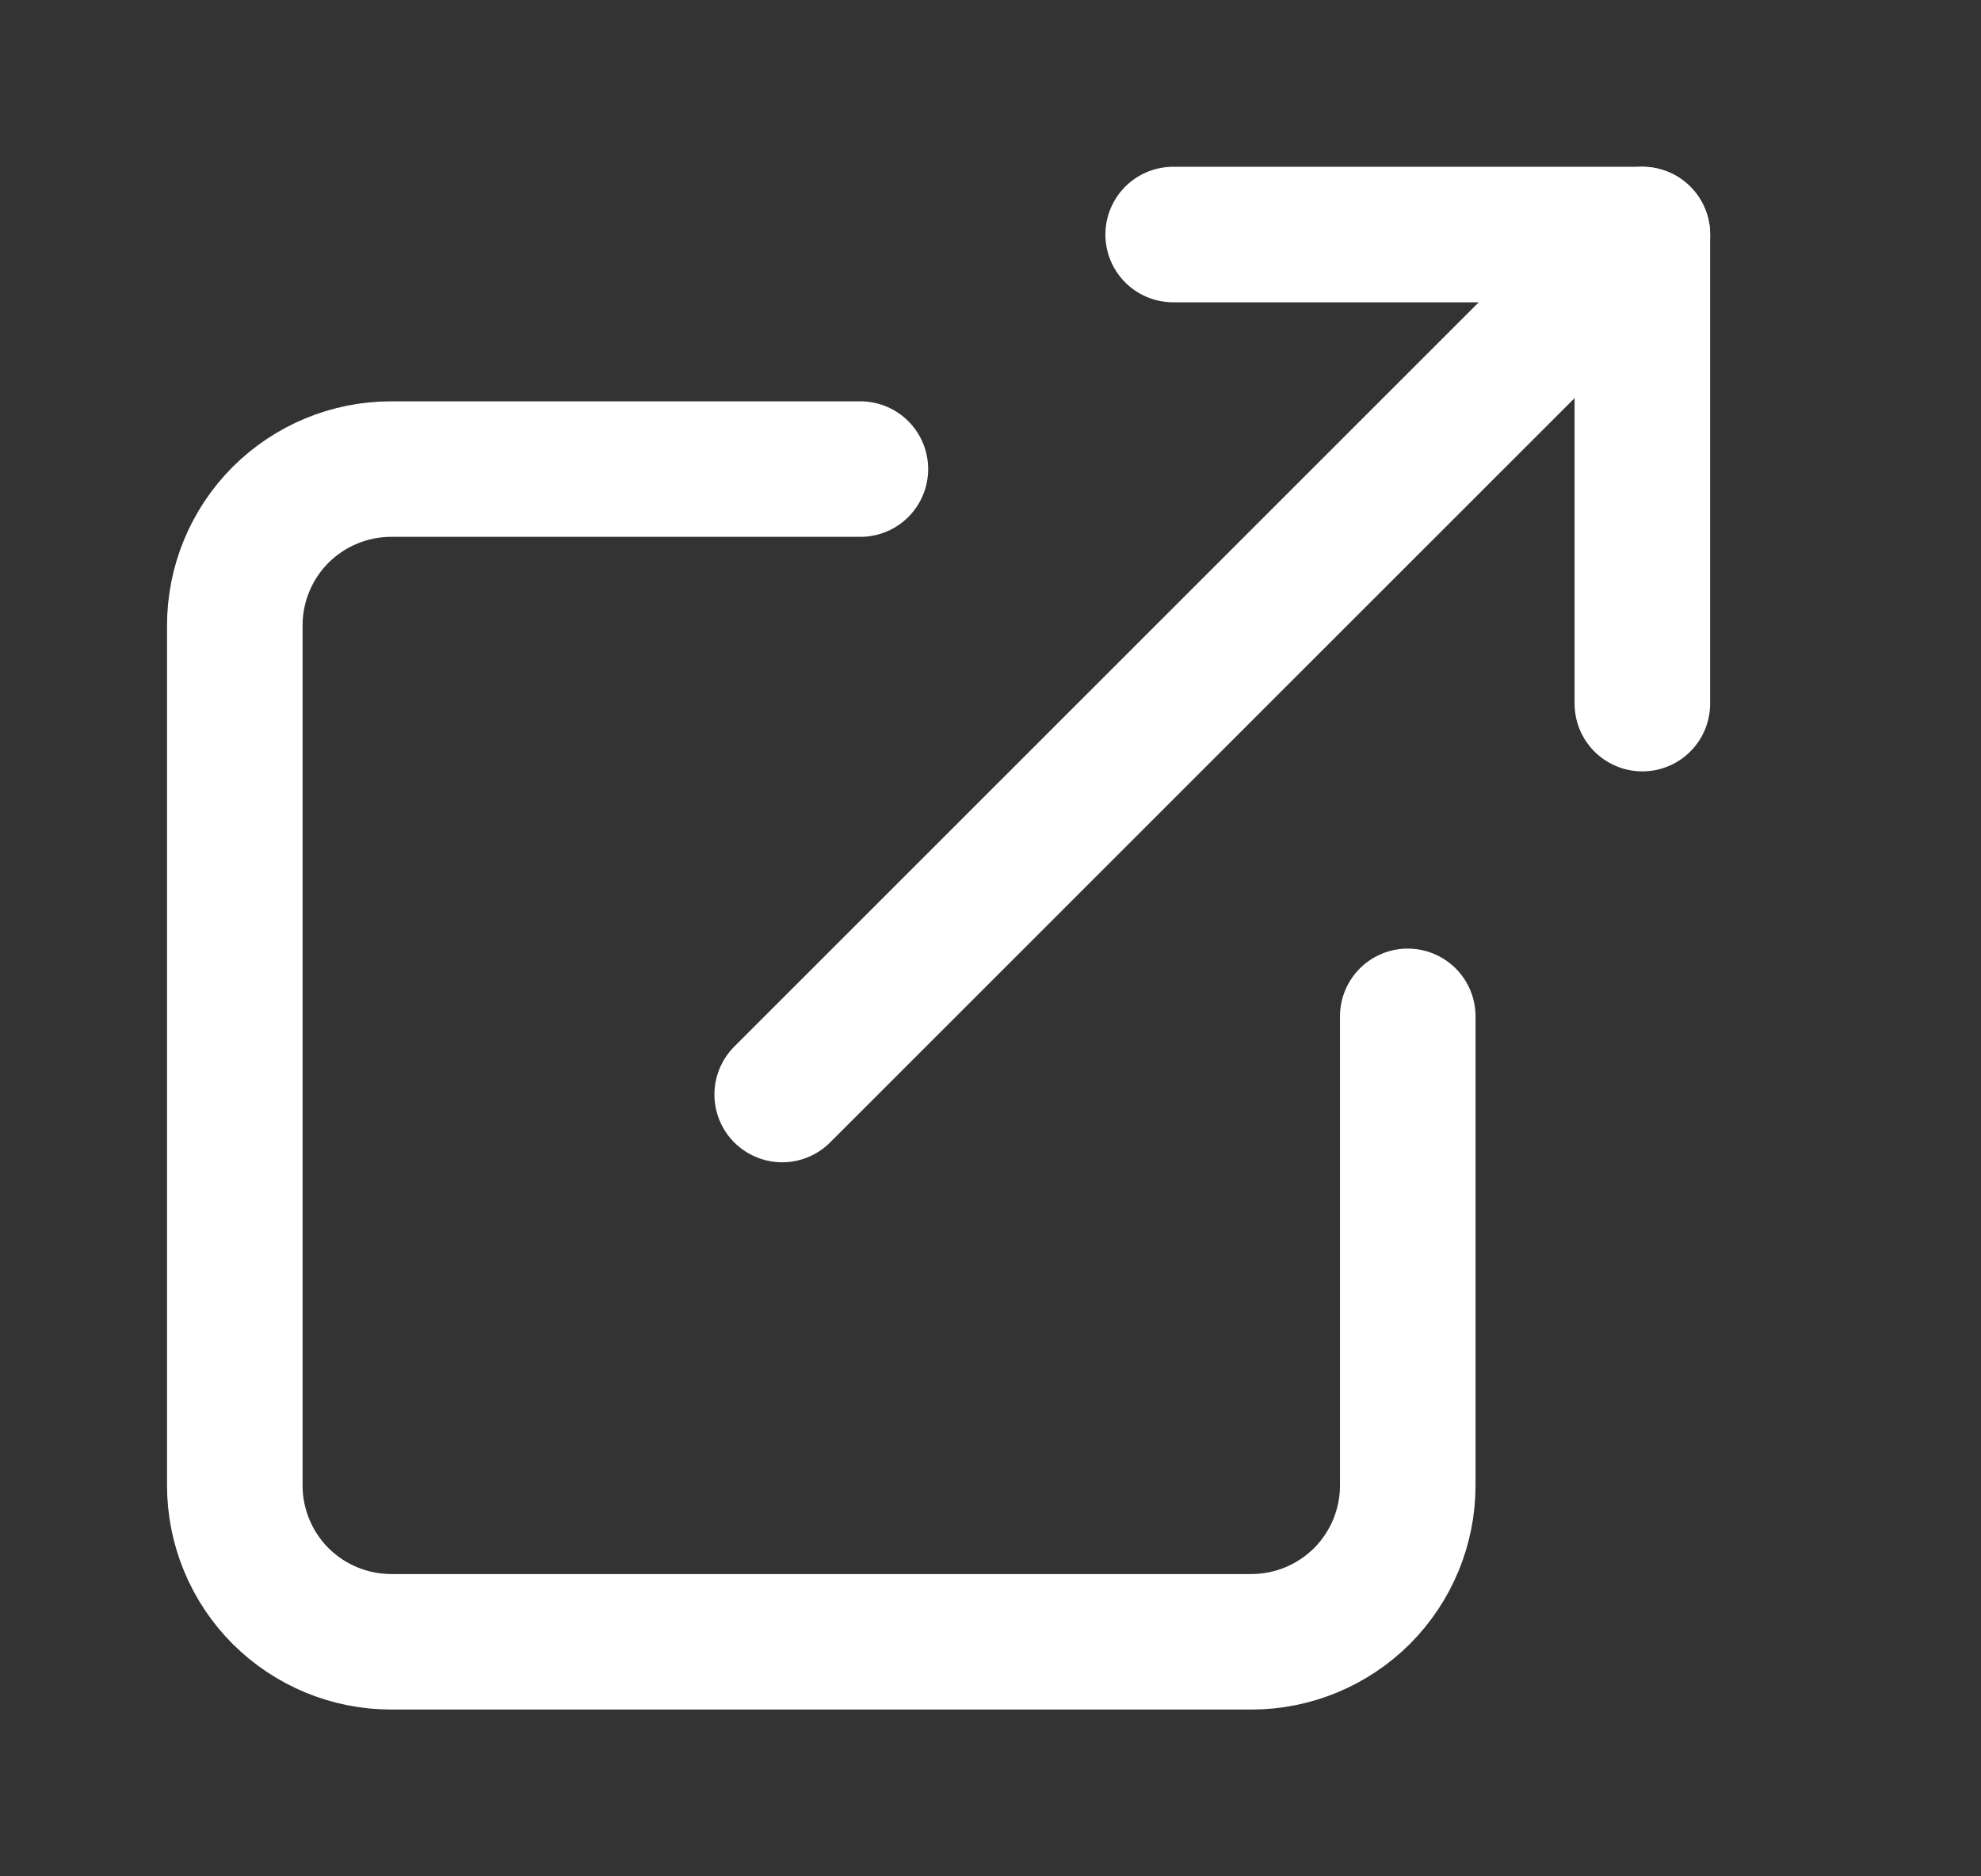
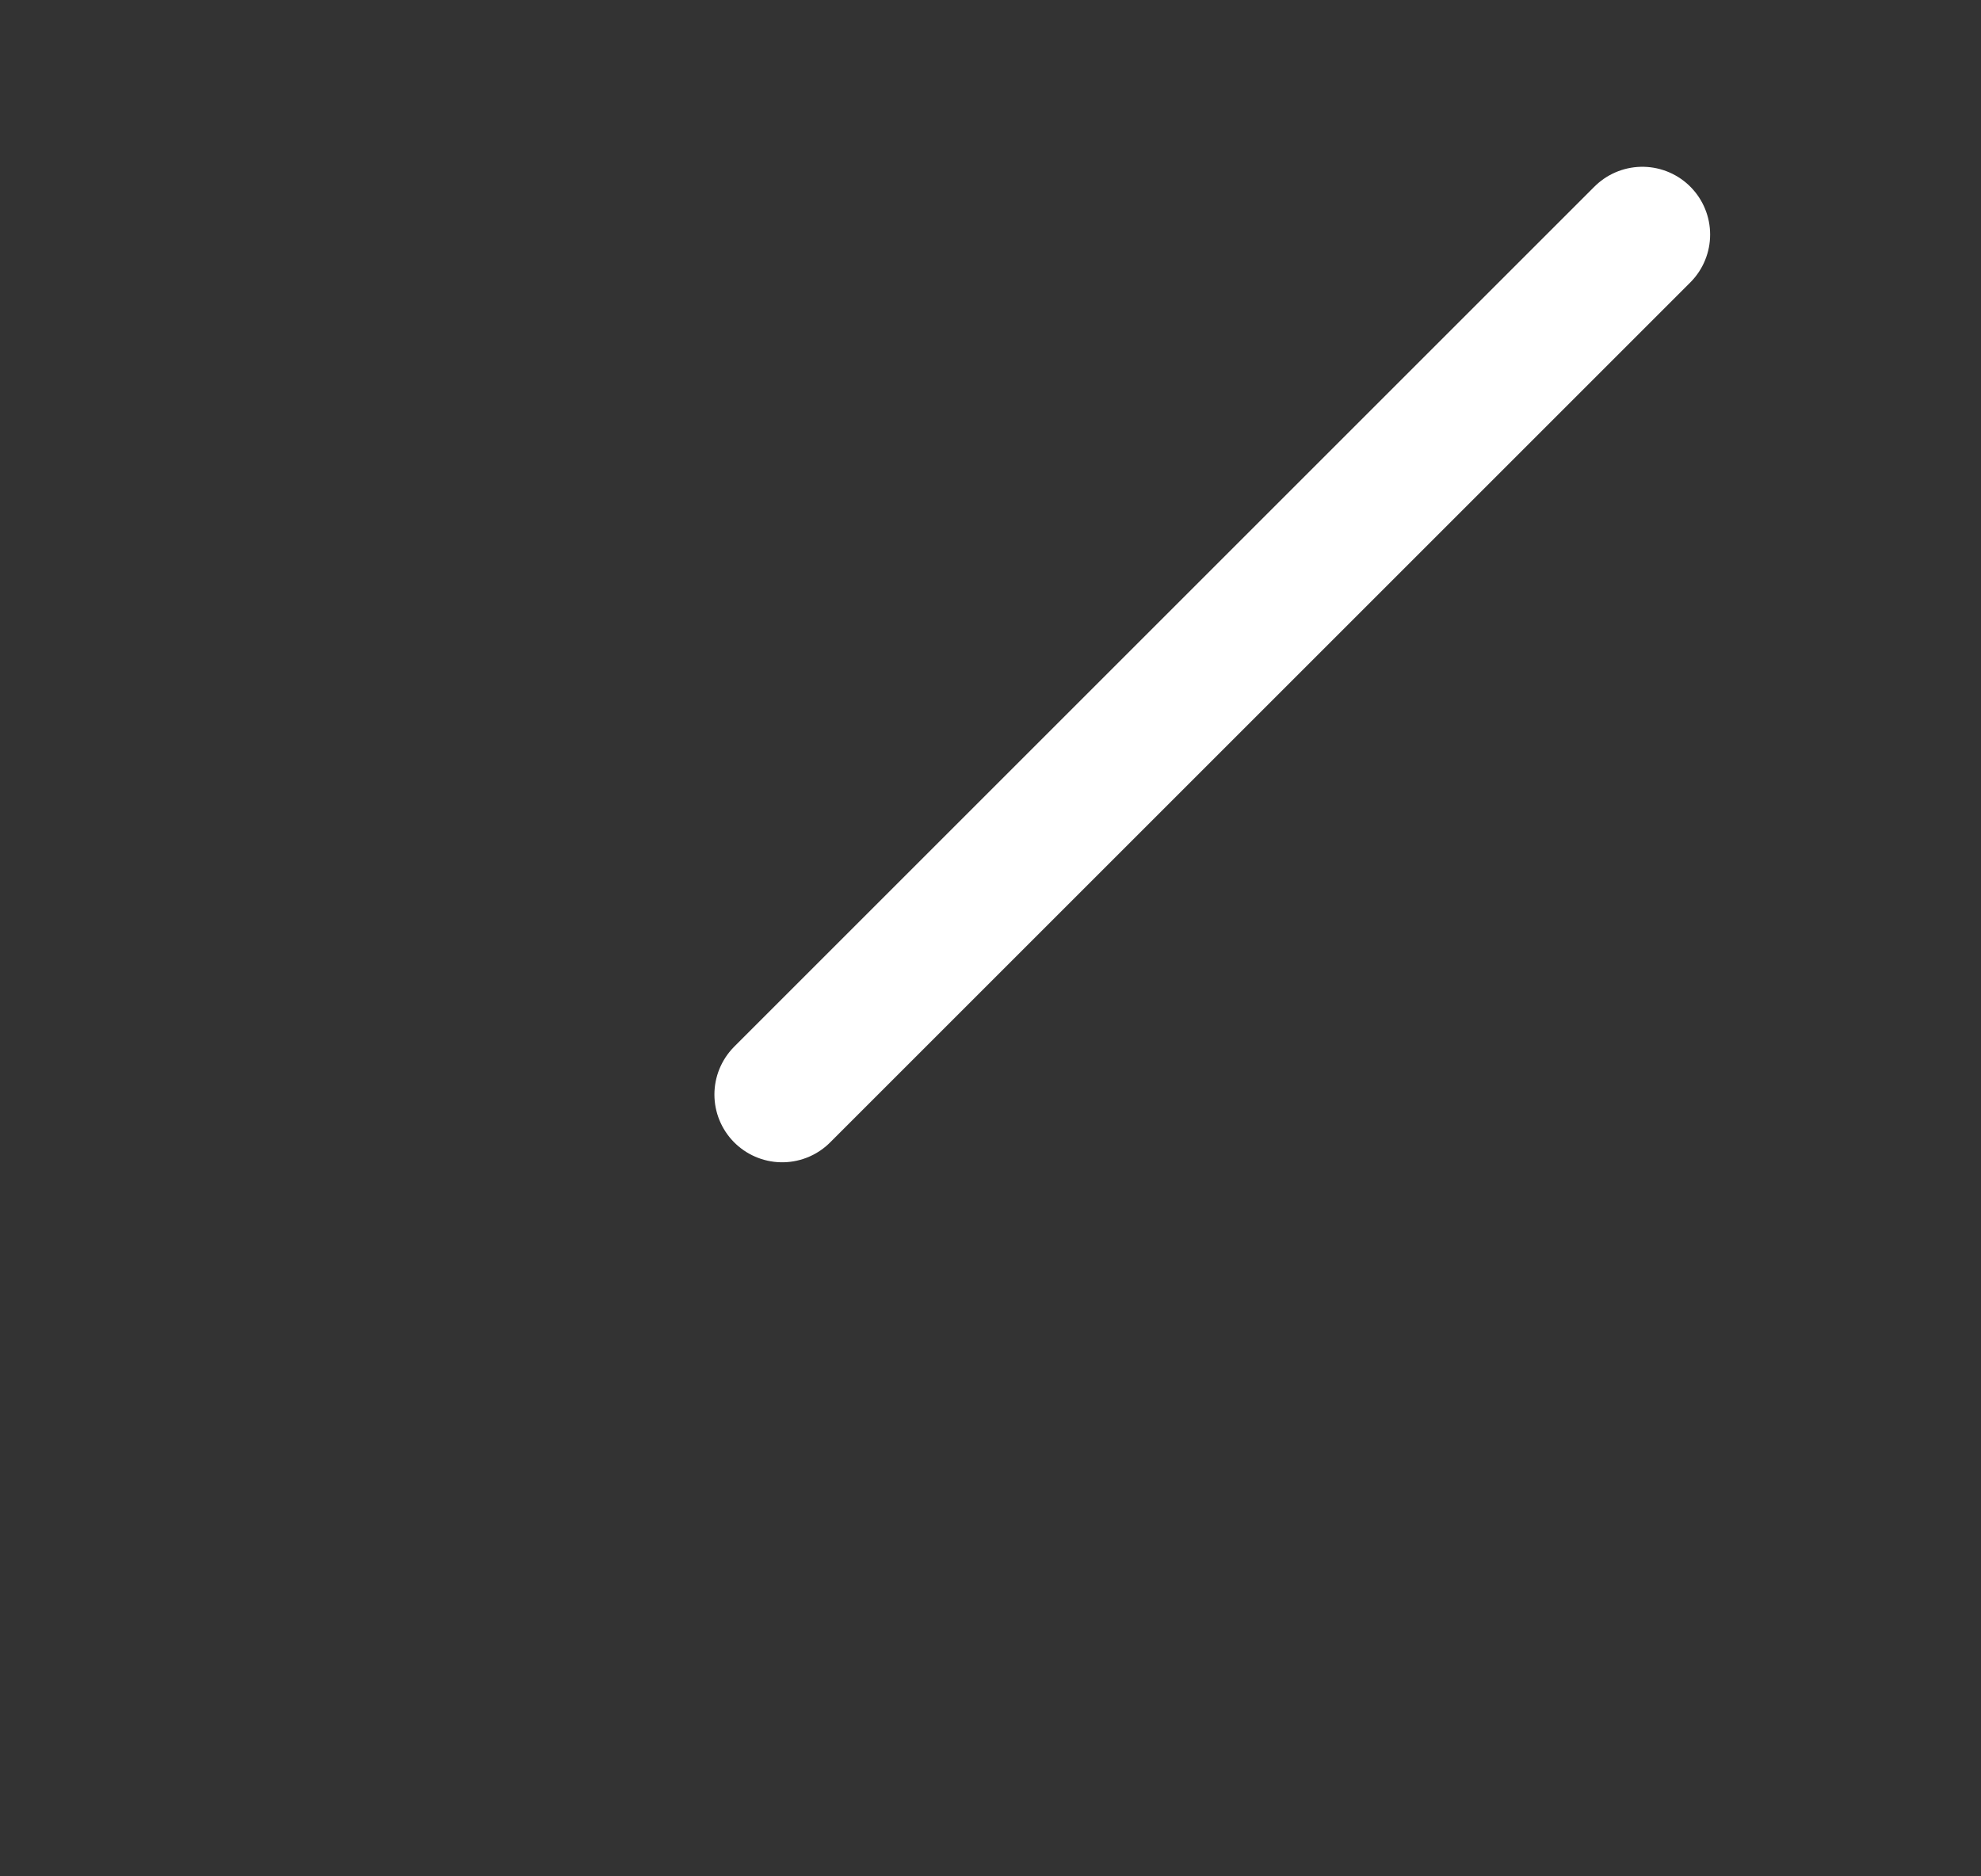
<svg xmlns="http://www.w3.org/2000/svg" width="19" height="18" viewBox="0 0 19 18" fill="none">
  <rect x="0" y="0" width="19" height="18" fill="#333333" stroke="none" />
-   <path d="M13.502 9.75V14.25C13.502 14.648 13.344 15.029 13.063 15.311C12.781 15.592 12.4 15.75 12.002 15.75H3.752C3.354 15.75 2.973 15.592 2.691 15.311C2.41 15.029 2.252 14.648 2.252 14.25V6C2.252 5.602 2.41 5.221 2.691 4.939C2.973 4.658 3.354 4.5 3.752 4.5H8.252" stroke="white" stroke-width="1.3" stroke-linecap="round" stroke-linejoin="round" />
-   <path d="M11.252 2.25H15.752V6.75" stroke="white" stroke-width="1.3" stroke-linecap="round" stroke-linejoin="round" />
  <path d="M7.502 10.5L15.752 2.25" stroke="white" stroke-width="1.3" stroke-linecap="round" stroke-linejoin="round" />
</svg>